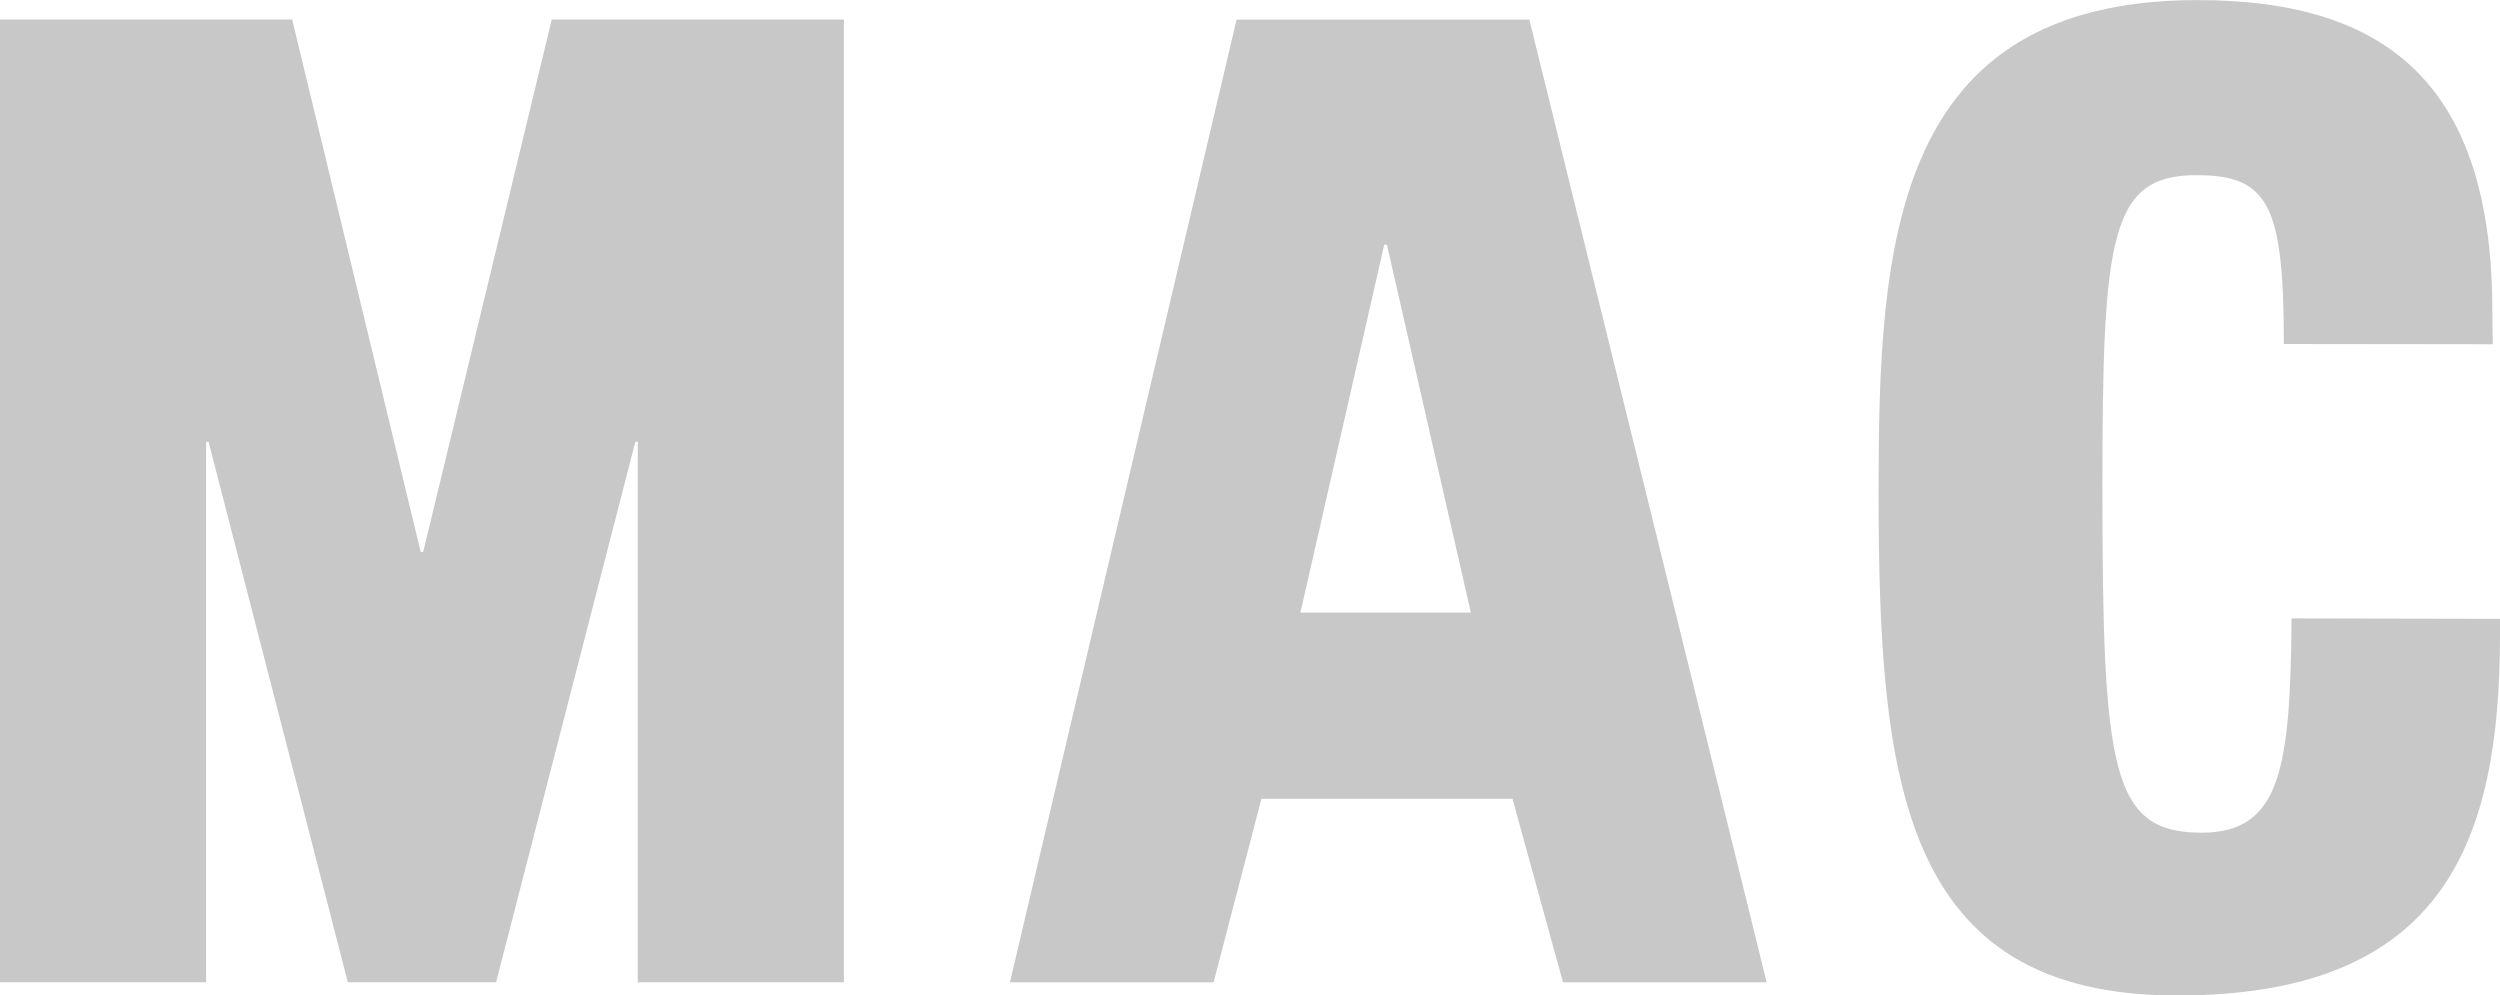
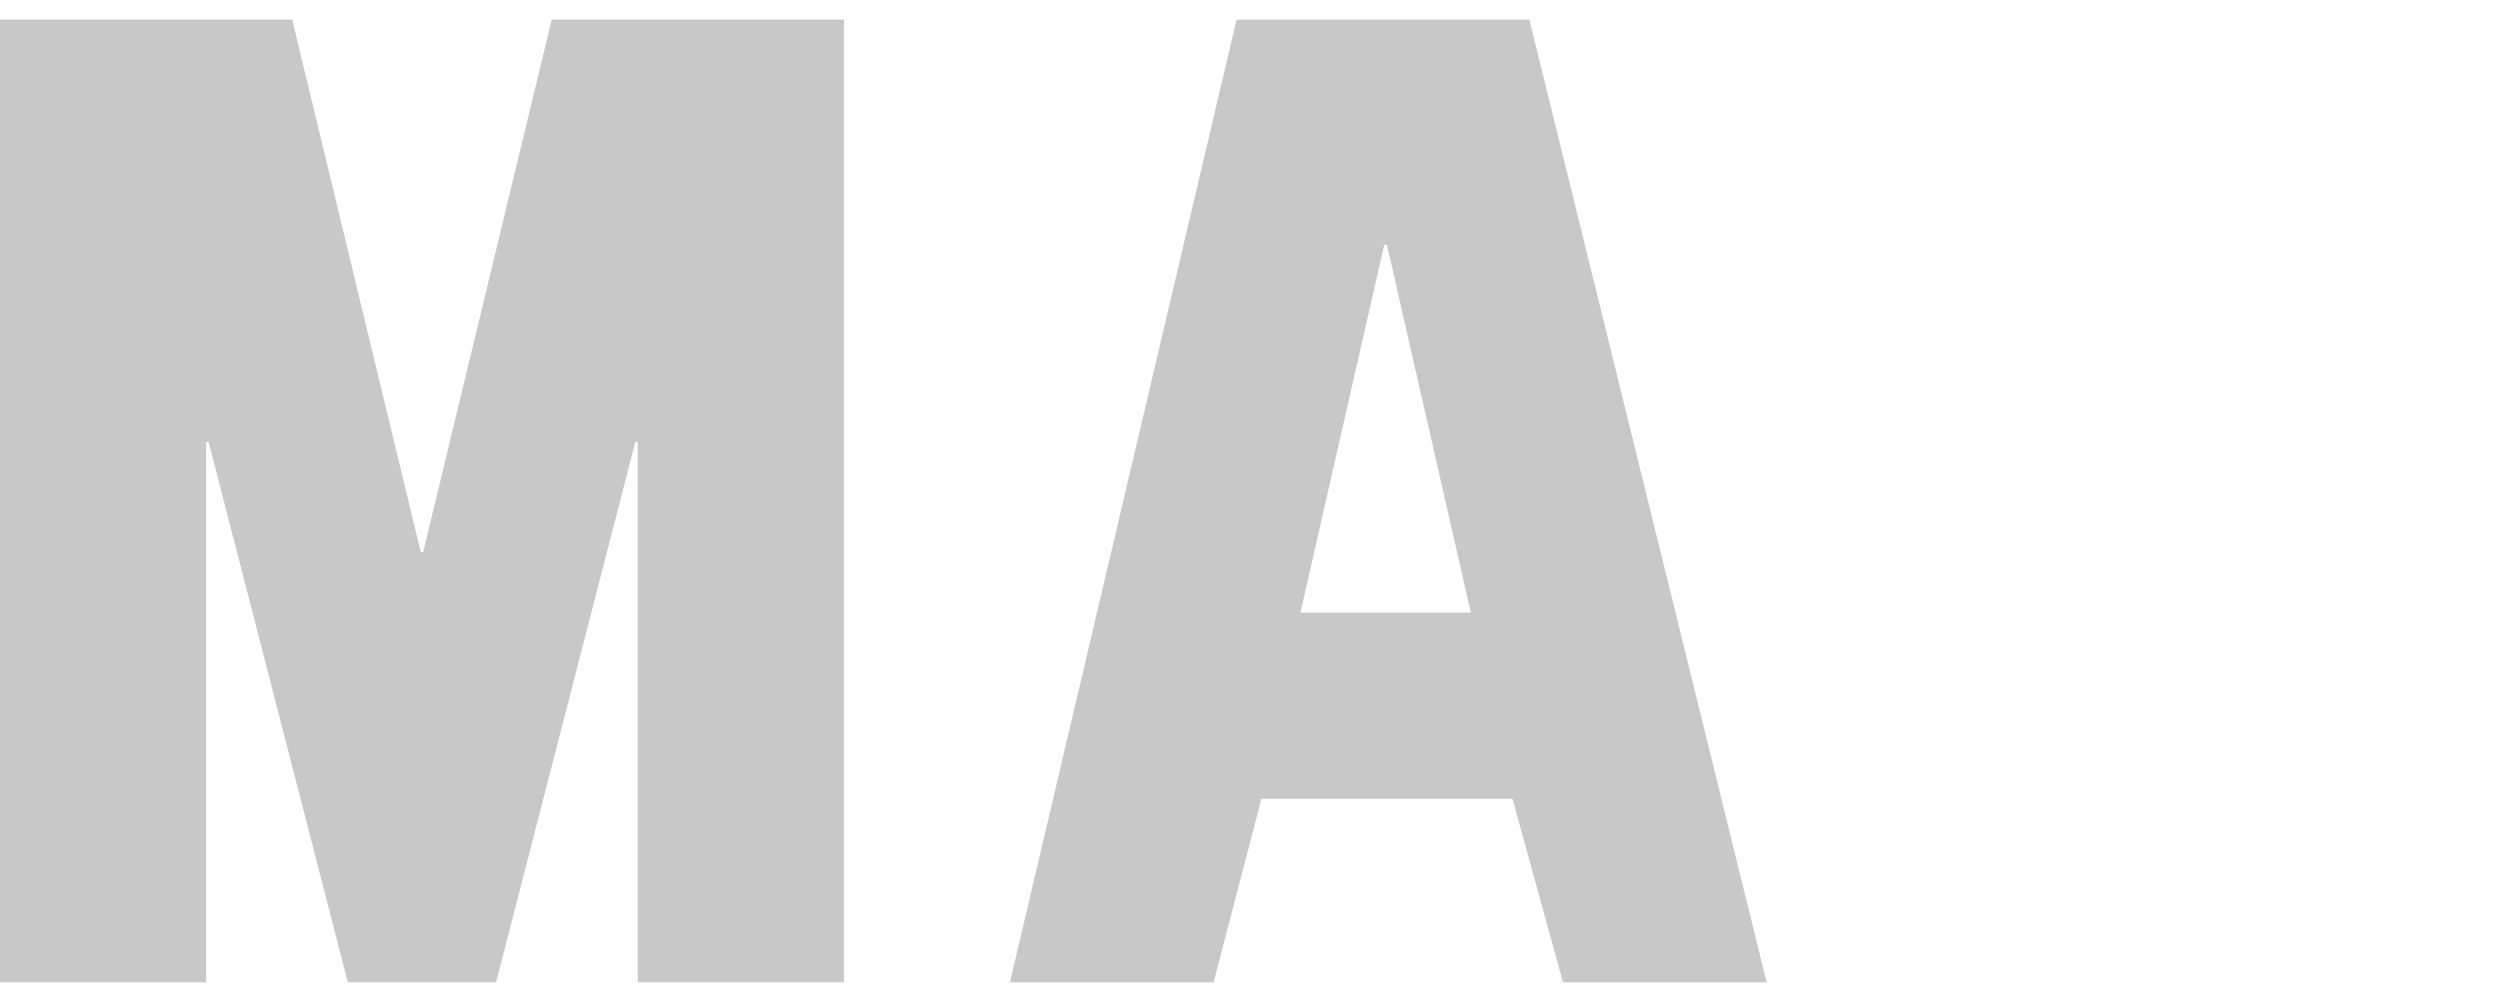
<svg xmlns="http://www.w3.org/2000/svg" version="1.1" id="Ebene_1" x="0px" y="0px" viewBox="0 0 300 119.45" style="enable-background:new 0 0 300 119.45;" xml:space="preserve">
  <style type="text/css">
	.st0{fill:#C8C8C8;}
</style>
  <g>
-     <path class="st0" d="M274.06,41.28c0-16.74-1.85-20.26-10.5-20.26c-10.34,0-11.27,7.31-11.27,37.41c0,34.13,1.08,41.49,11.89,41.49   c9.57,0,10.65-7.84,10.81-25.71L300,74.26v1.89c0,24.79-6.64,43.31-38.75,43.31c-33.19,0-35.82-25.92-35.82-60.53   c0-29.46,1.55-58.92,38.29-58.92c22.85,0,35.36,10.3,35.36,37.35l0.05,3.95L274.06,41.28" />
    <path class="st0" d="M183.52,2.35h-35.13l-27.2,115.53h24.44l5.74-22.02h30.13l6.06,22.02H212L183.52,2.35 M176.5,73.51h-20.45   l10.06-44.15h0.32L176.5,73.51z" />
    <polyline class="st0" points="35.06,2.34 50.49,66.25 50.78,66.25 66.21,2.34 101.27,2.34 101.27,117.87 76.53,117.87 76.53,53.02    76.24,53.02 59.53,117.87 41.74,117.87 25.03,53.02 24.73,53.02 24.73,117.87 0,117.87 0,2.34 35.06,2.34  " />
  </g>
</svg>